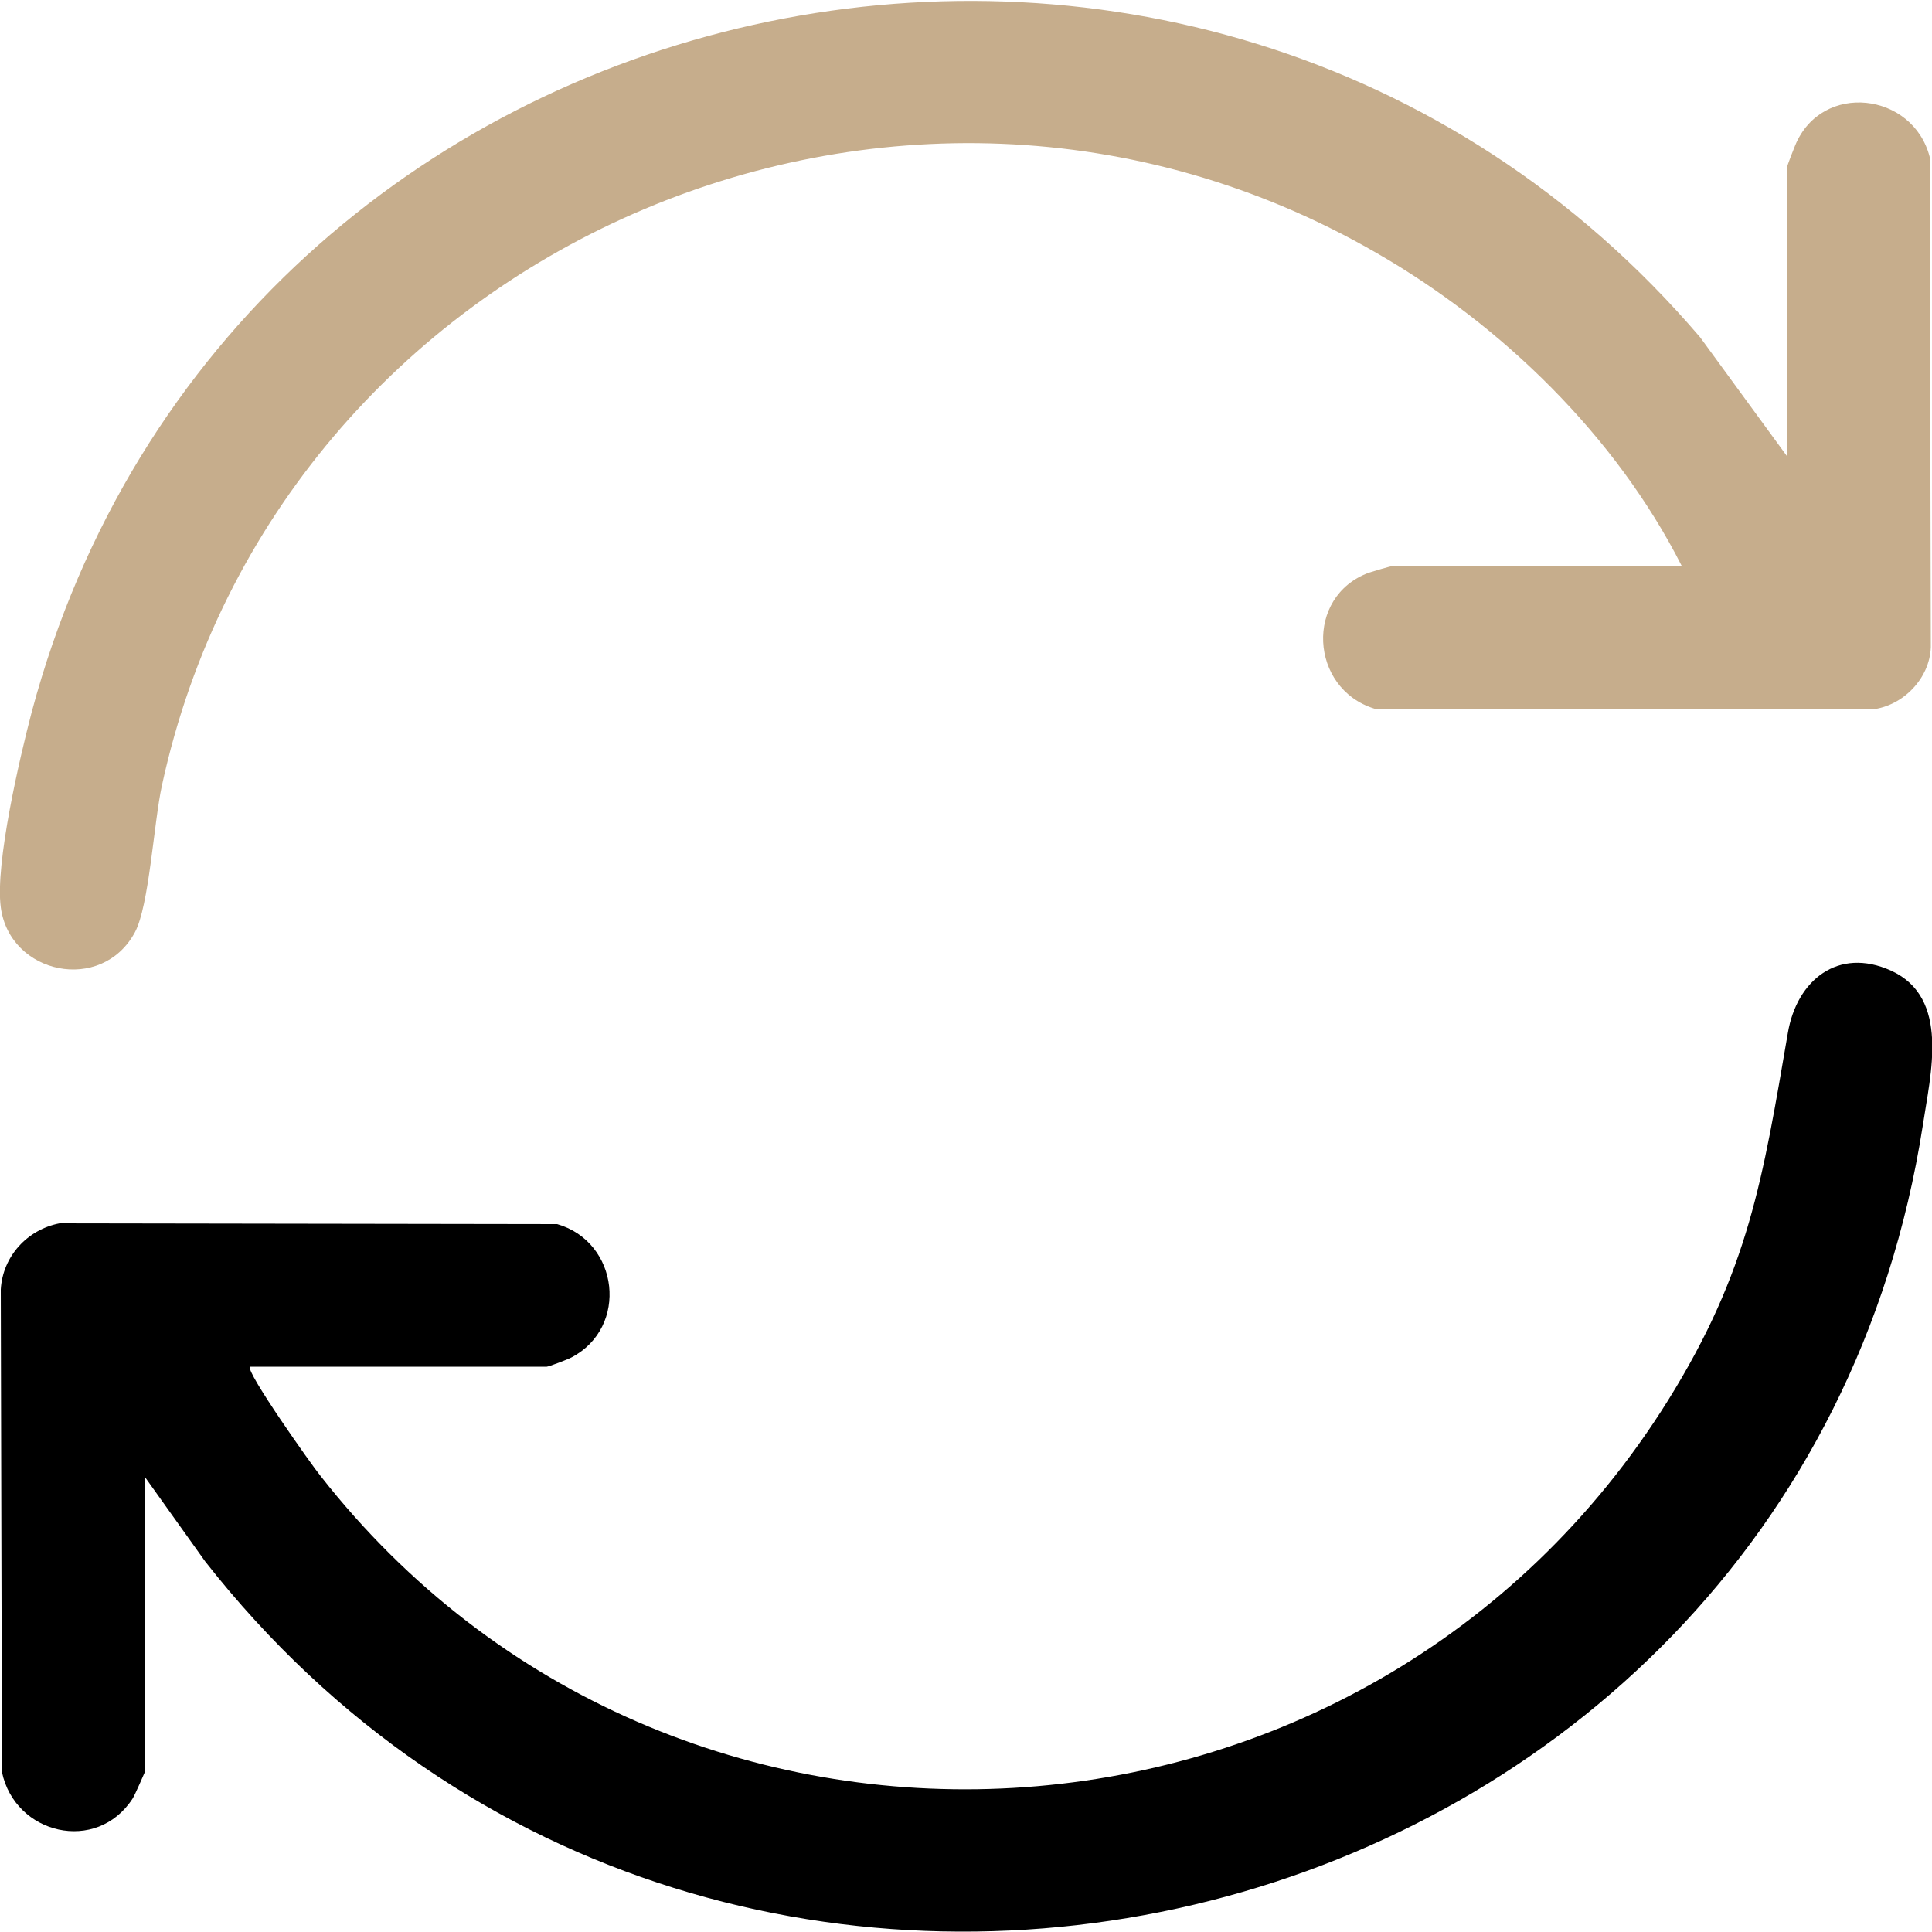
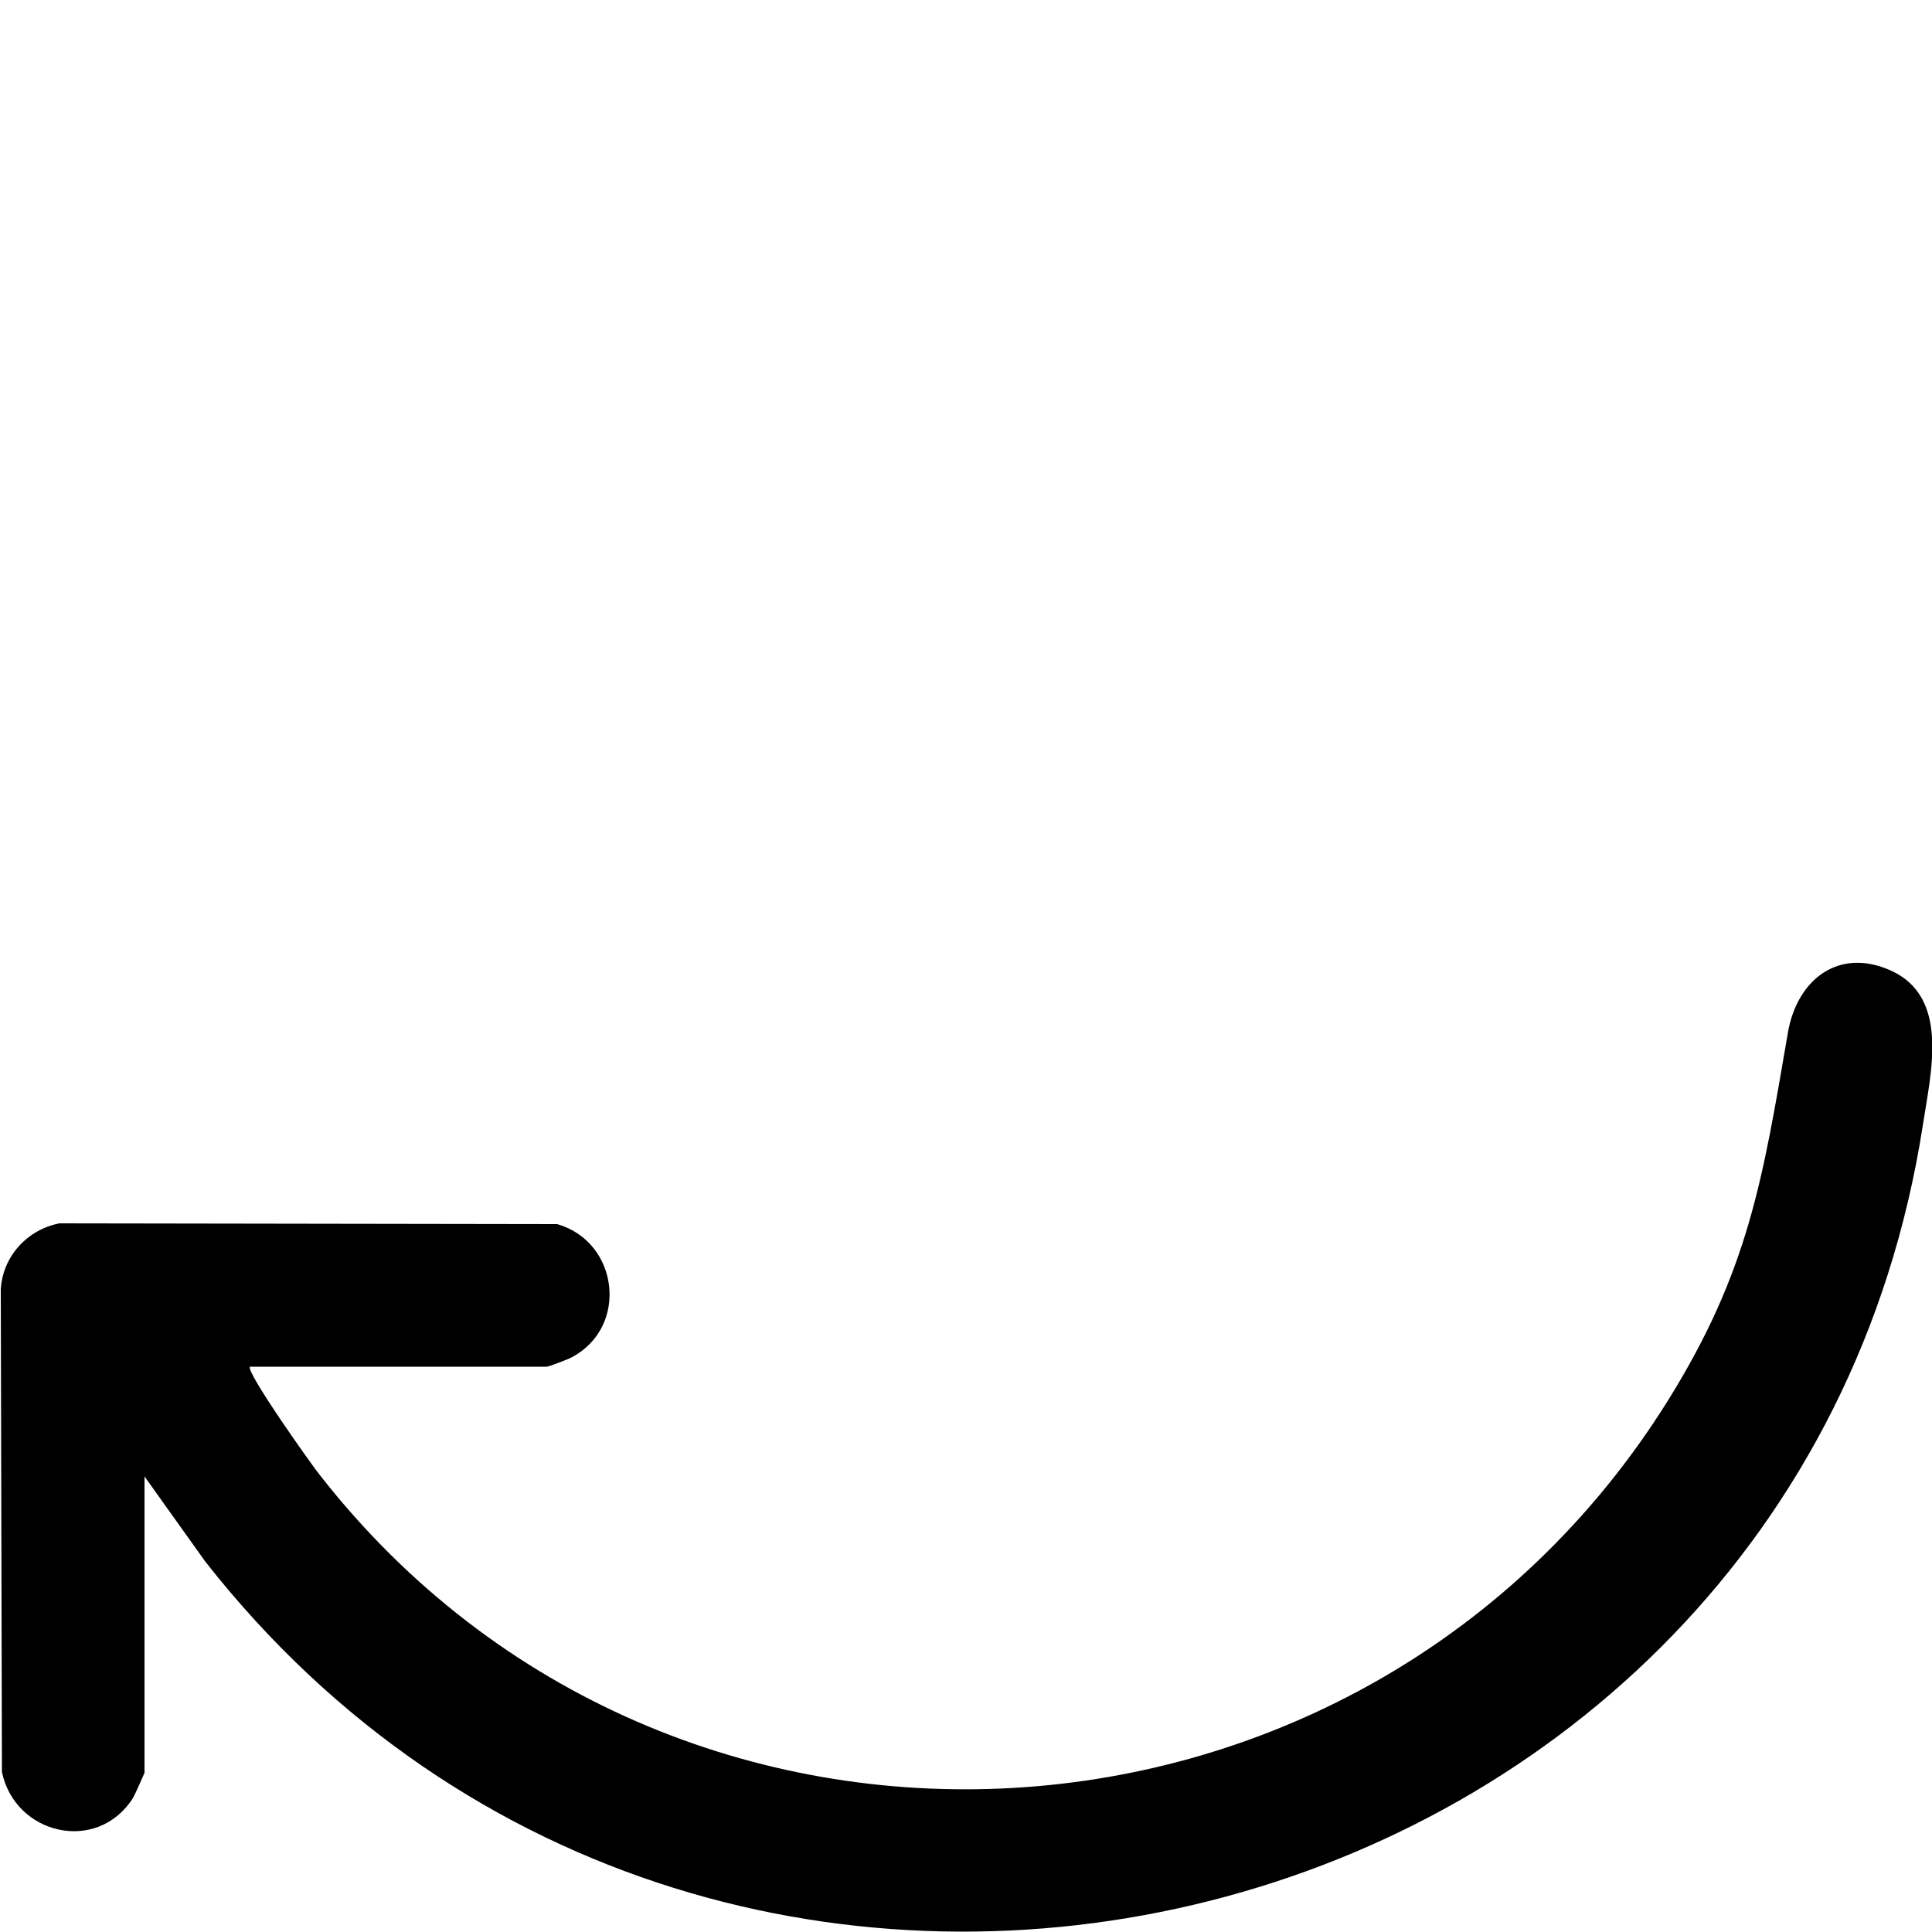
<svg xmlns="http://www.w3.org/2000/svg" id="Capa_1" version="1.1" viewBox="0 0 50 50">
  <defs>
    <style>
      .st0 {
        fill: #c6ad8c;
      }
    </style>
  </defs>
  <g id="WkJZxN.tif">
    <g>
      <path d="M6.47,35.37c-.13.11,1.62,2.58,1.82,2.82,9.12,11.65,27.08,10.55,34.88-1.95,2.09-3.36,2.45-5.73,3.1-9.51.23-1.36,1.3-2.23,2.67-1.61,1.54.7,1.02,2.68.82,4.02-3.34,21.37-31.05,28.35-44.45,11.27l-1.57-2.2v7.67s-.25.58-.31.67c-.93,1.43-3.04.93-3.38-.69l-.03-12.49c.05-.86.69-1.55,1.52-1.71l12.88.02c1.6.46,1.86,2.67.37,3.45-.09.05-.59.24-.64.24h-7.67Z" />
-       <path class="st0" d="M43.52,14.64c-1.7-3.35-4.64-6.22-7.89-8.09-12.39-7.17-28.42-.14-31.44,13.78-.21.96-.33,3.12-.7,3.8-.86,1.59-3.24,1.09-3.47-.65-.15-1.13.49-3.87.8-5.05C5.99-.92,31.06-6.42,44,8.73l2.25,3.08v-7.48c0-.05.17-.47.21-.57.69-1.66,3.05-1.37,3.48.3l.03,12.69c-.03.81-.72,1.52-1.52,1.61l-12.88-.02c-1.68-.52-1.81-2.91-.14-3.52.09-.03.56-.17.61-.17h7.48Z" />
    </g>
  </g>
</svg>